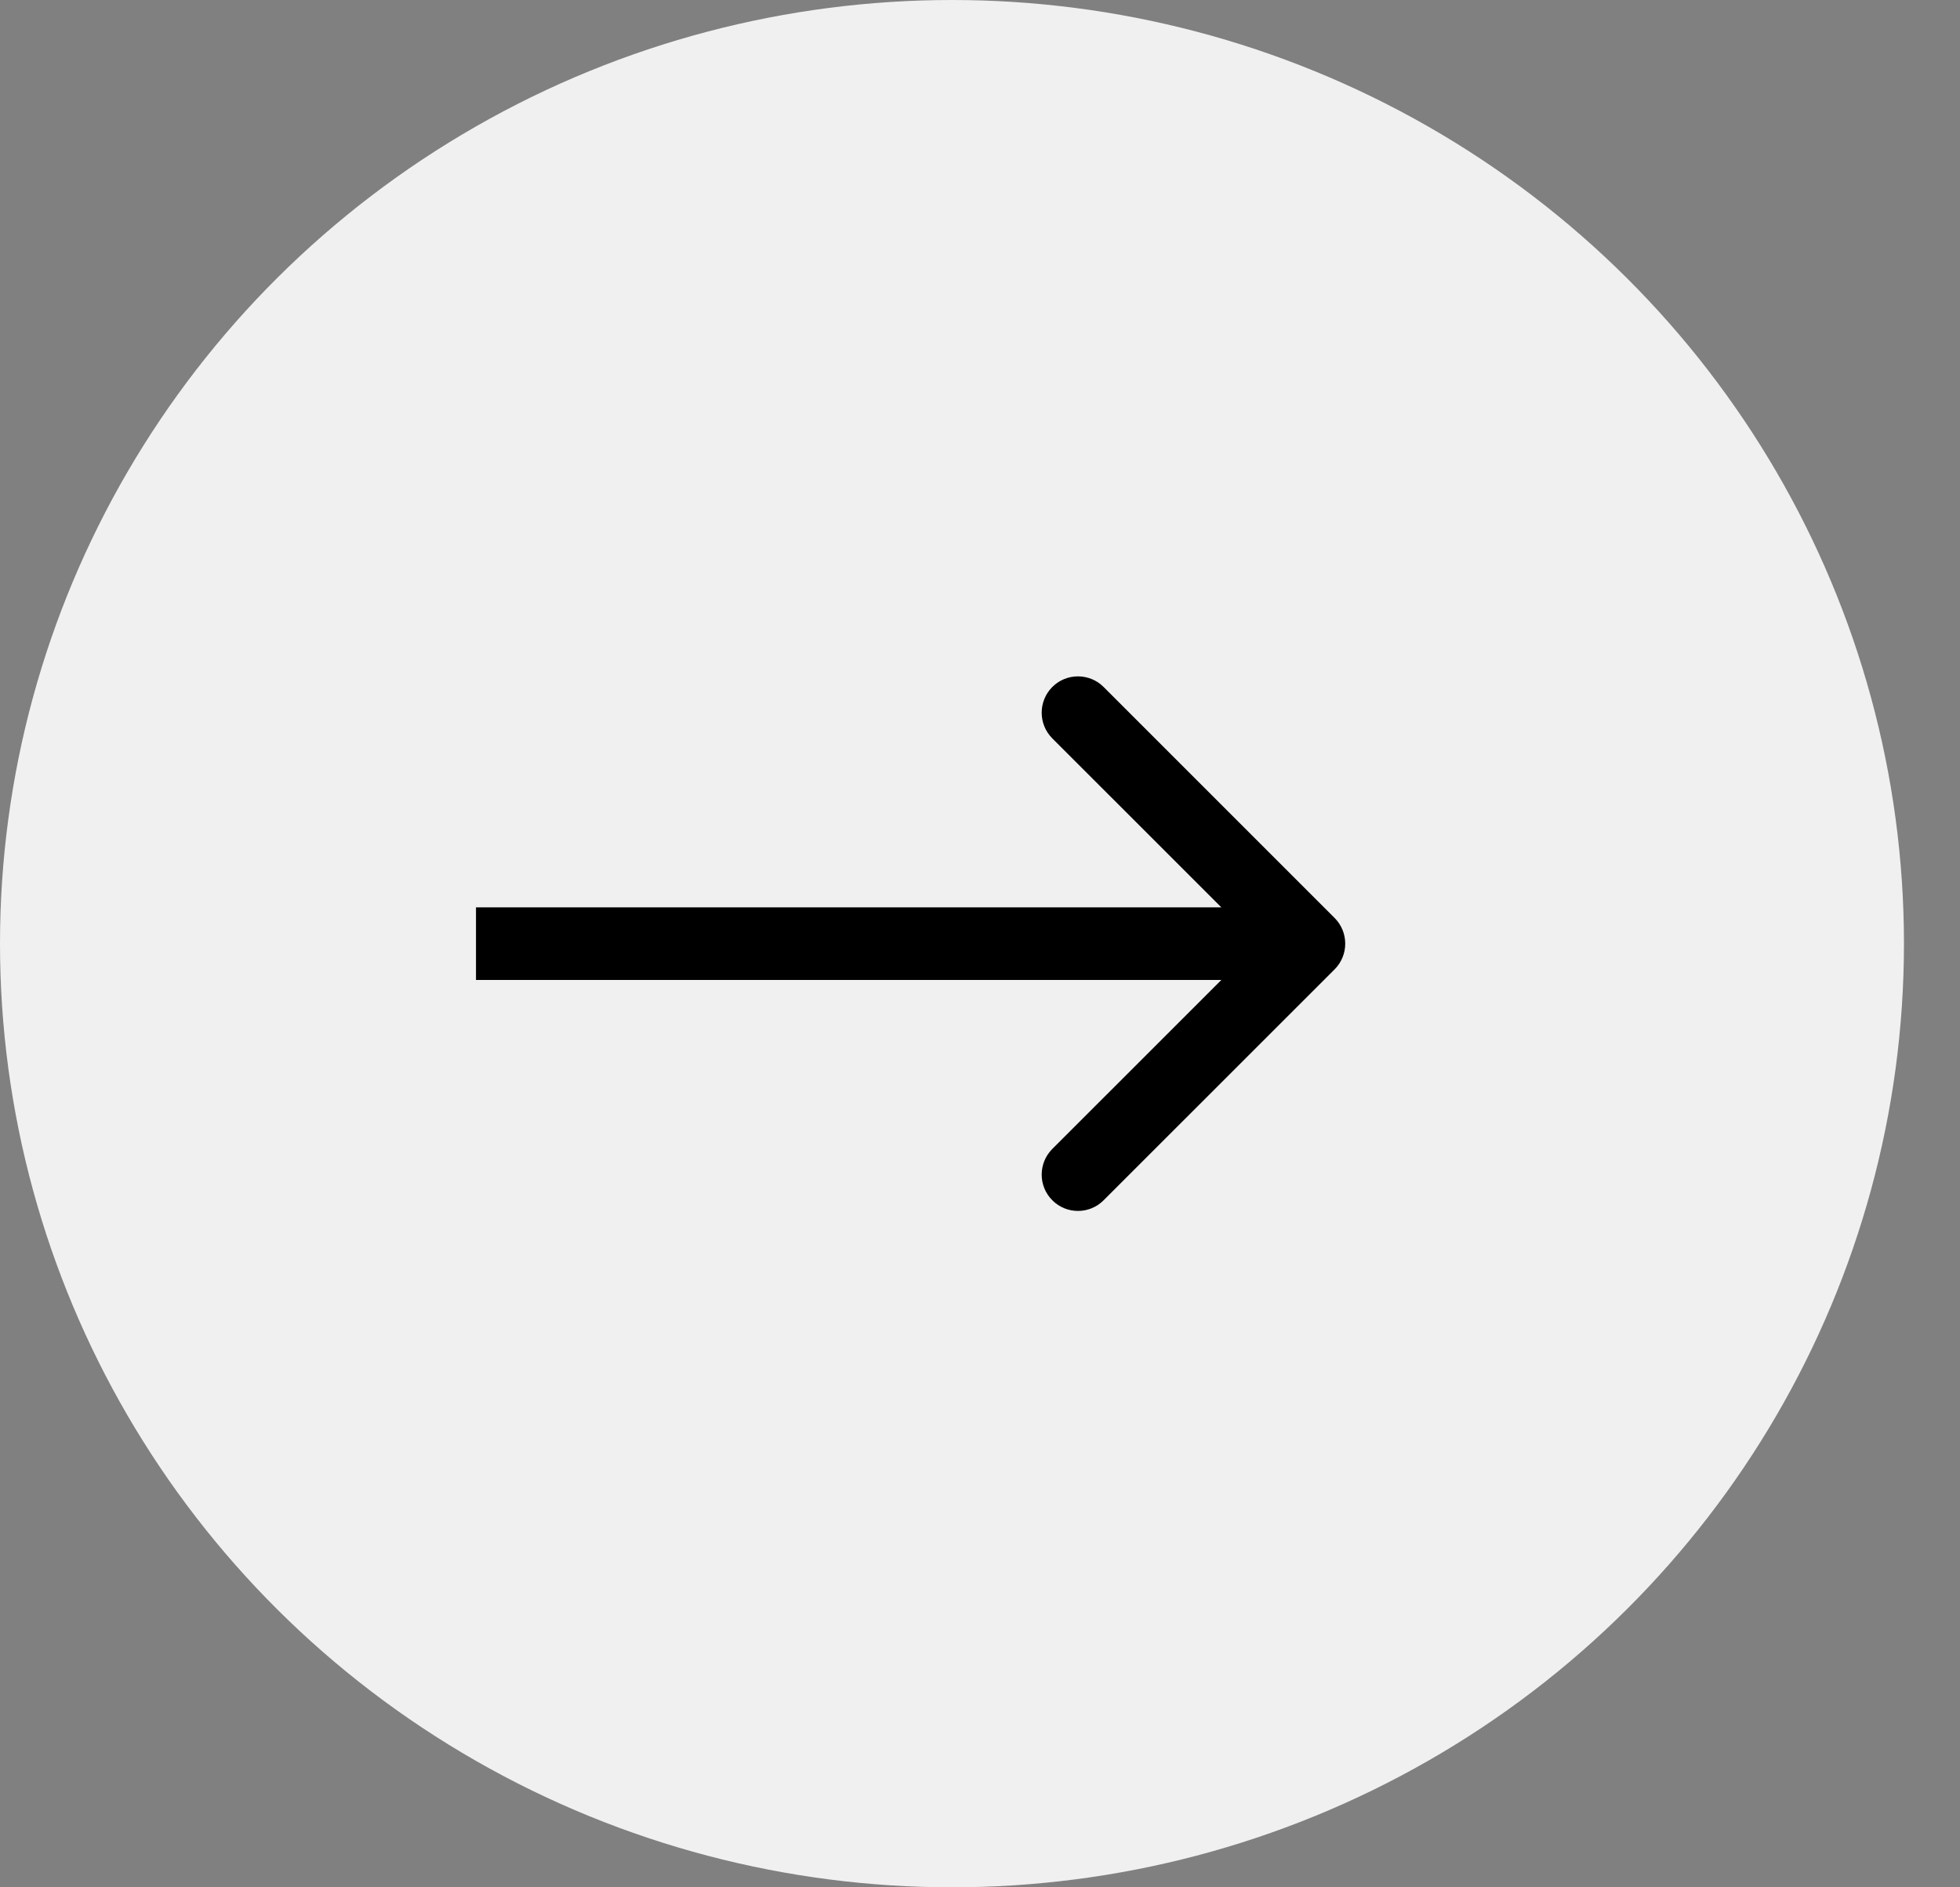
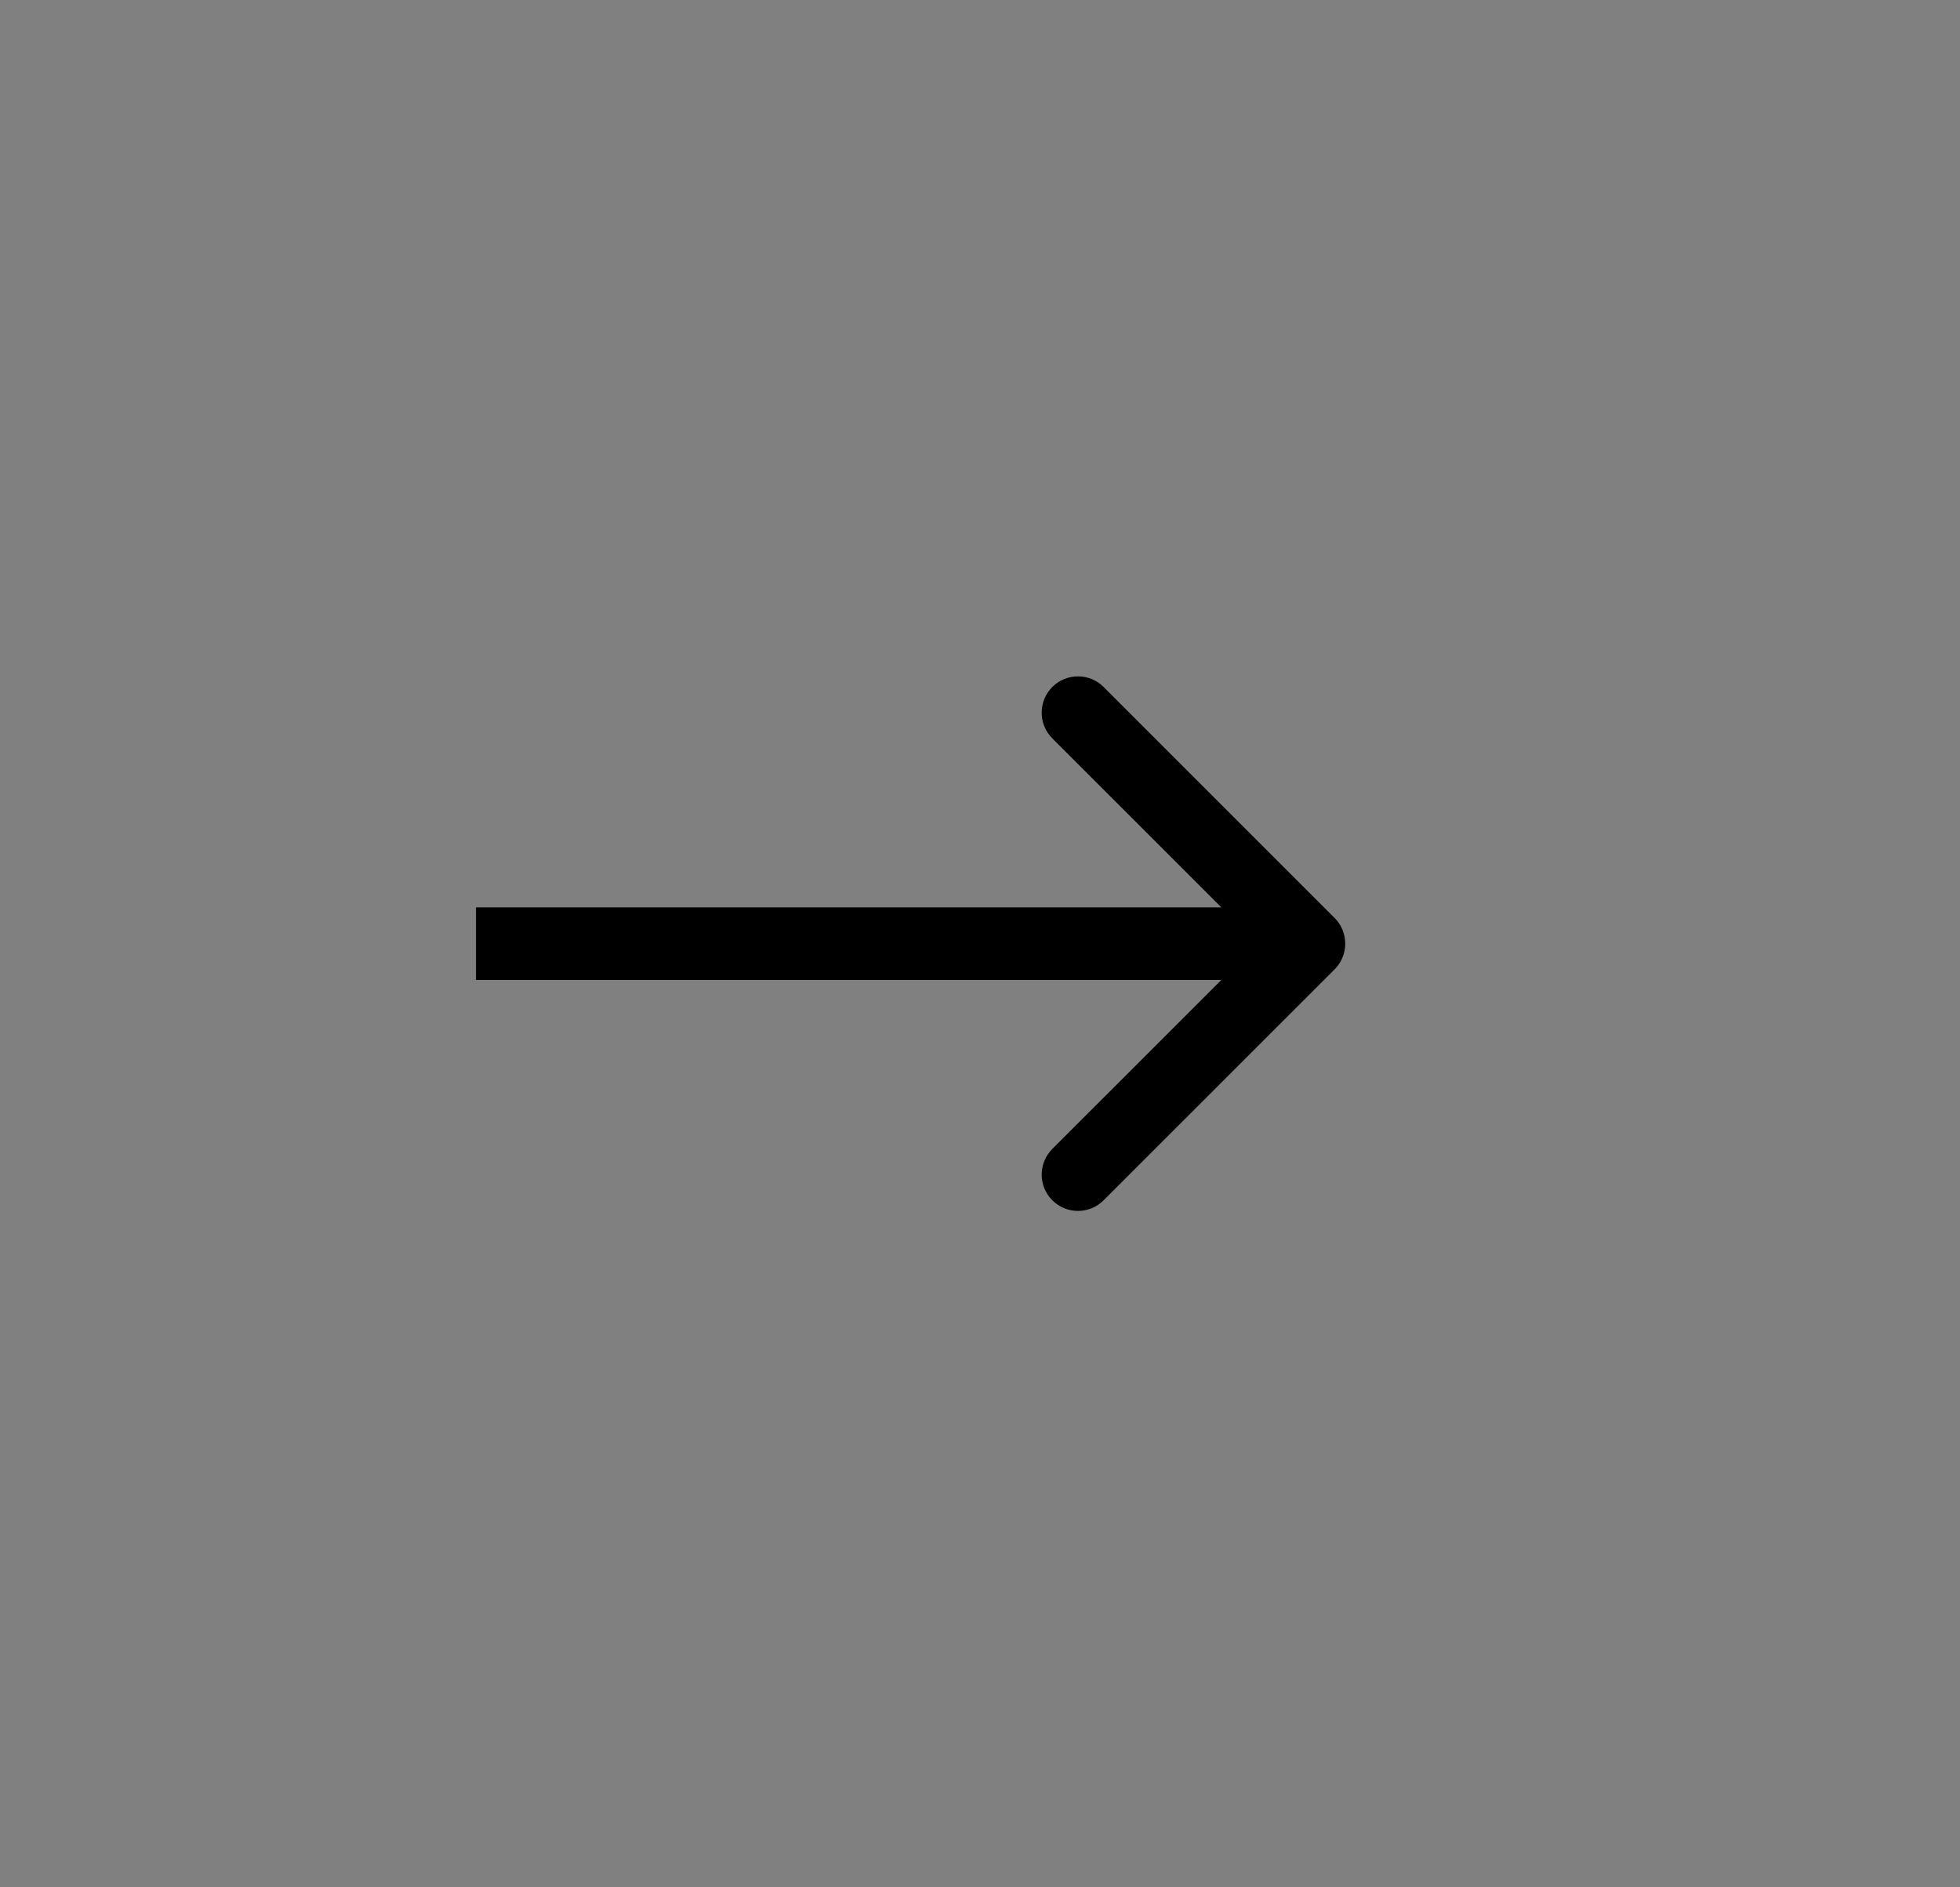
<svg xmlns="http://www.w3.org/2000/svg" width="27" height="26" viewBox="0 0 27 26" fill="none">
  <rect x="0" y="0" width="27" height="26" fill="#808080" stroke="none" />
-   <ellipse cx="13.114" cy="13" rx="13.114" ry="13" fill="#F0F0F0" />
  <path d="M18.385 13.354C18.58 13.158 18.58 12.842 18.385 12.646L15.203 9.464C15.008 9.269 14.691 9.269 14.496 9.464C14.301 9.66 14.301 9.976 14.496 10.172L17.325 13L14.496 15.828C14.301 16.024 14.301 16.34 14.496 16.535C14.691 16.731 15.008 16.731 15.203 16.535L18.385 13.354ZM6.557 13.5H18.032V12.5H6.557V13.5Z" fill="black" />
</svg>